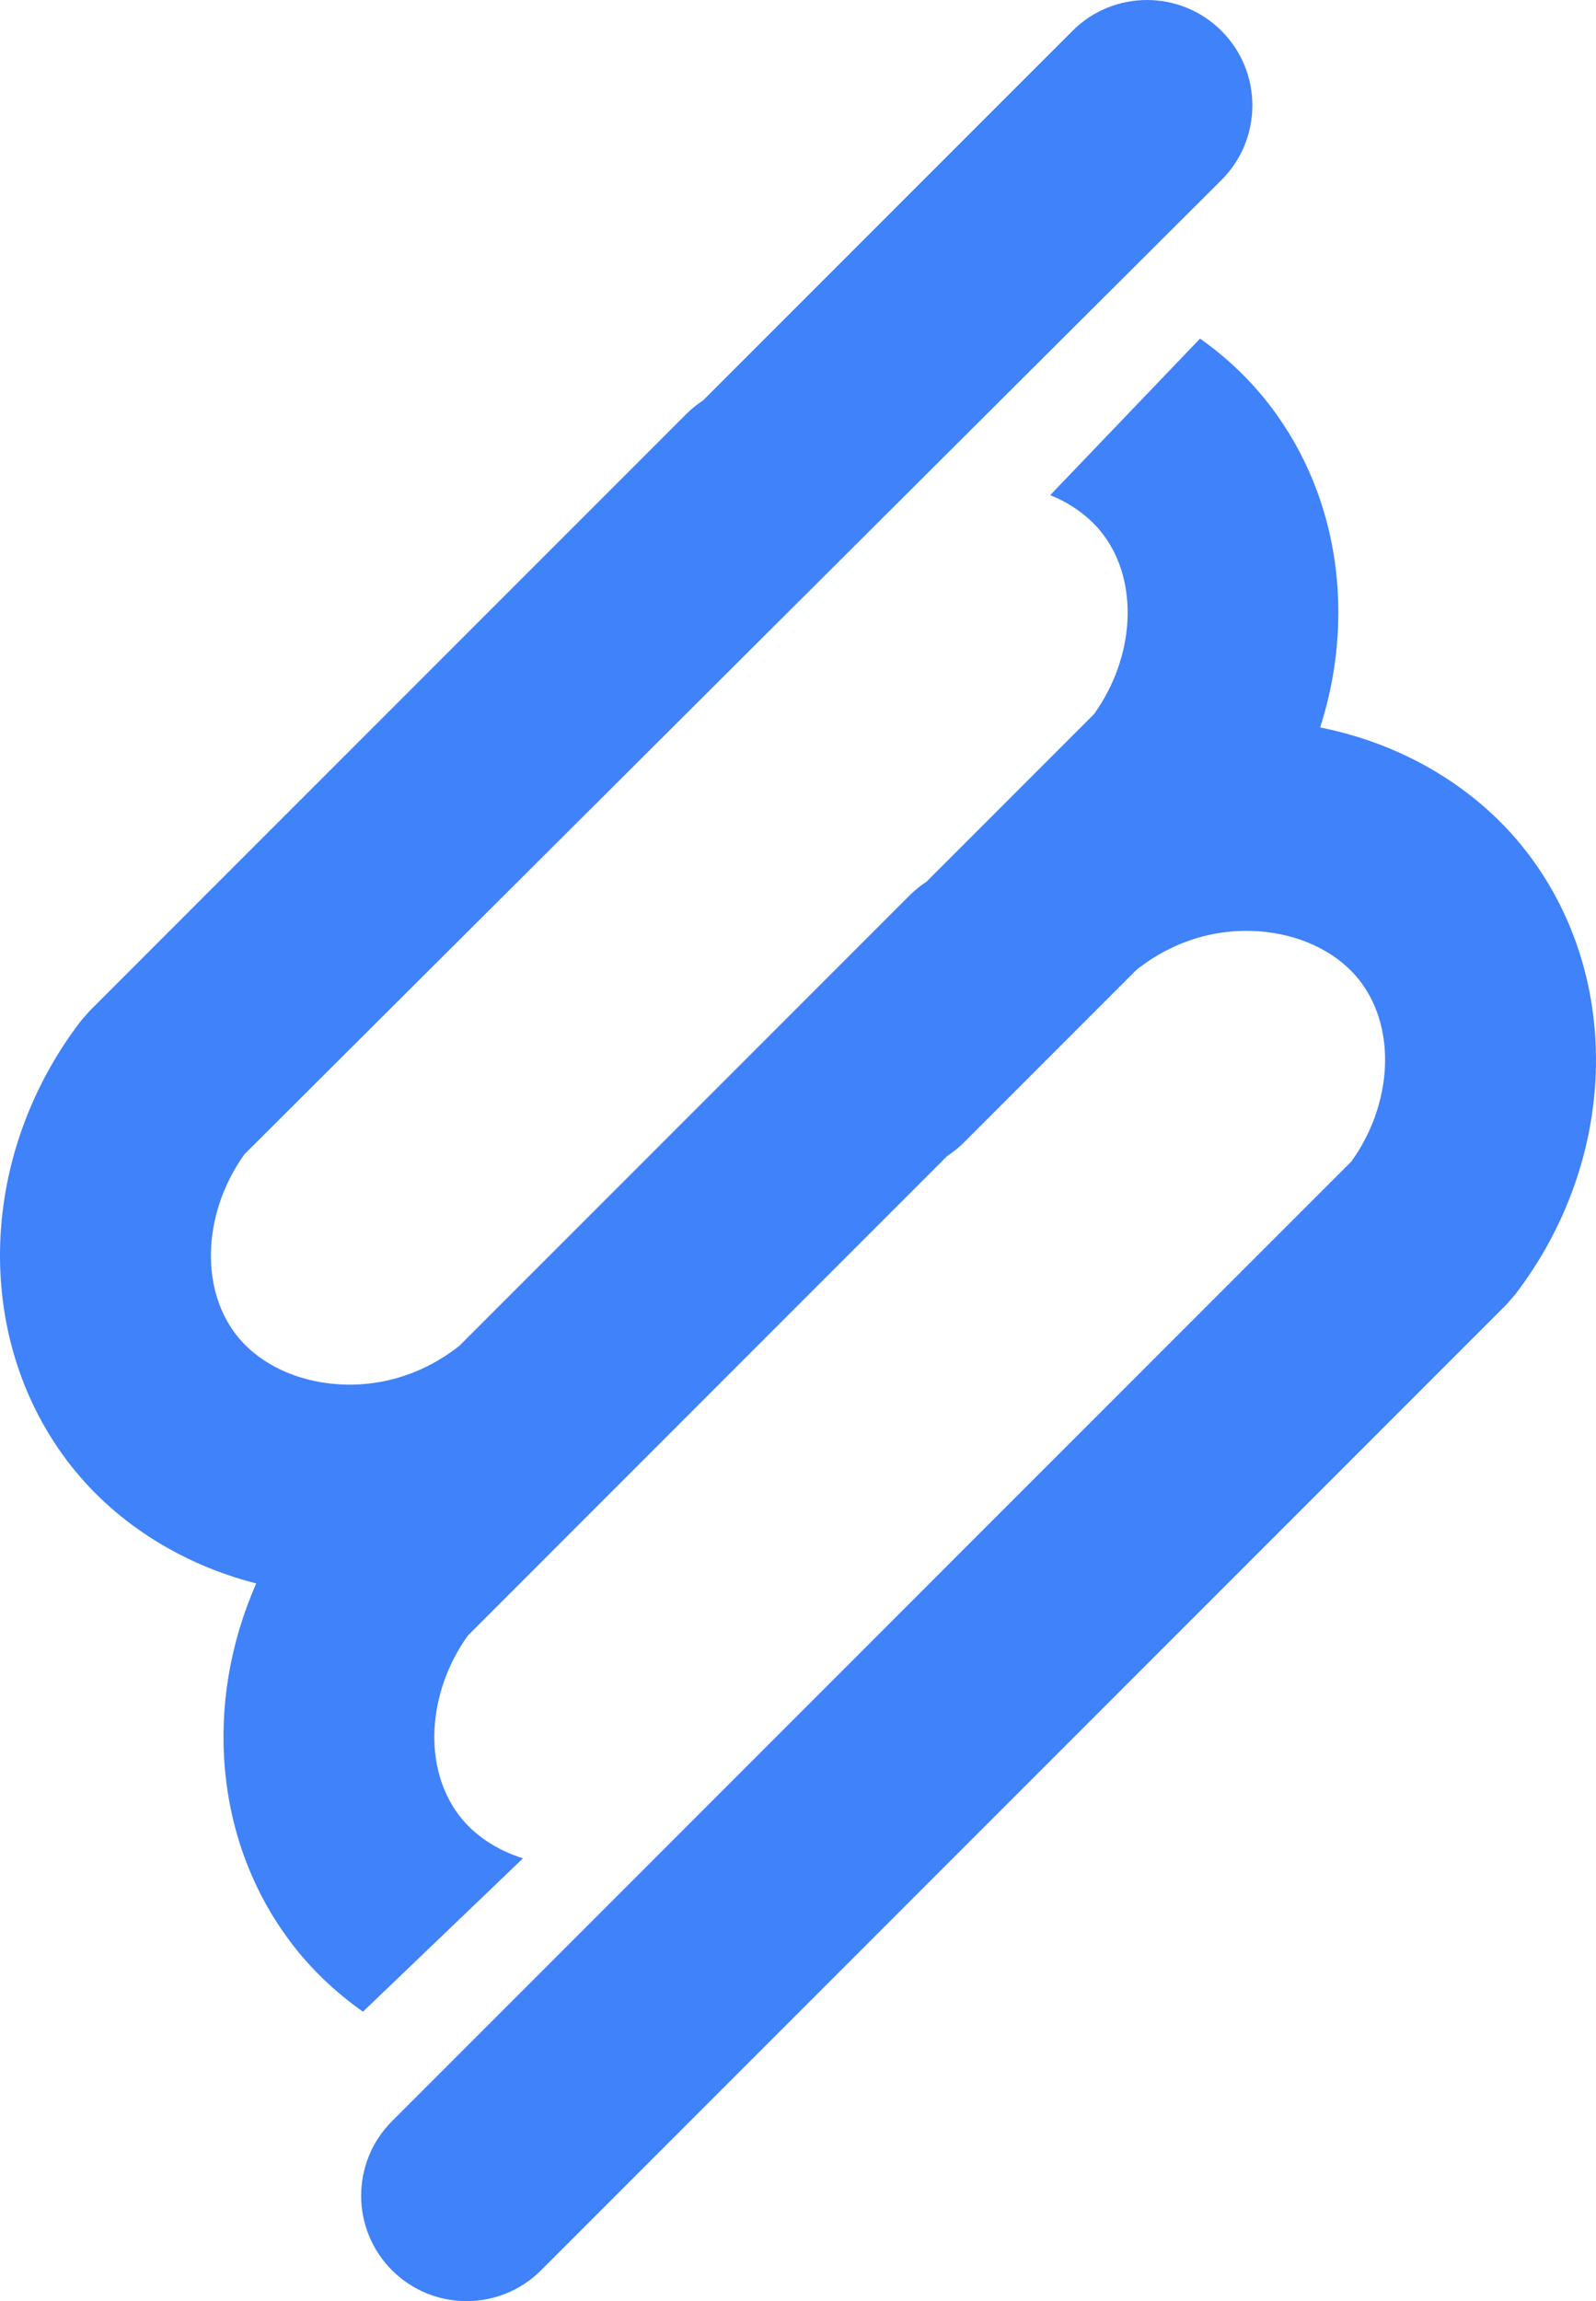
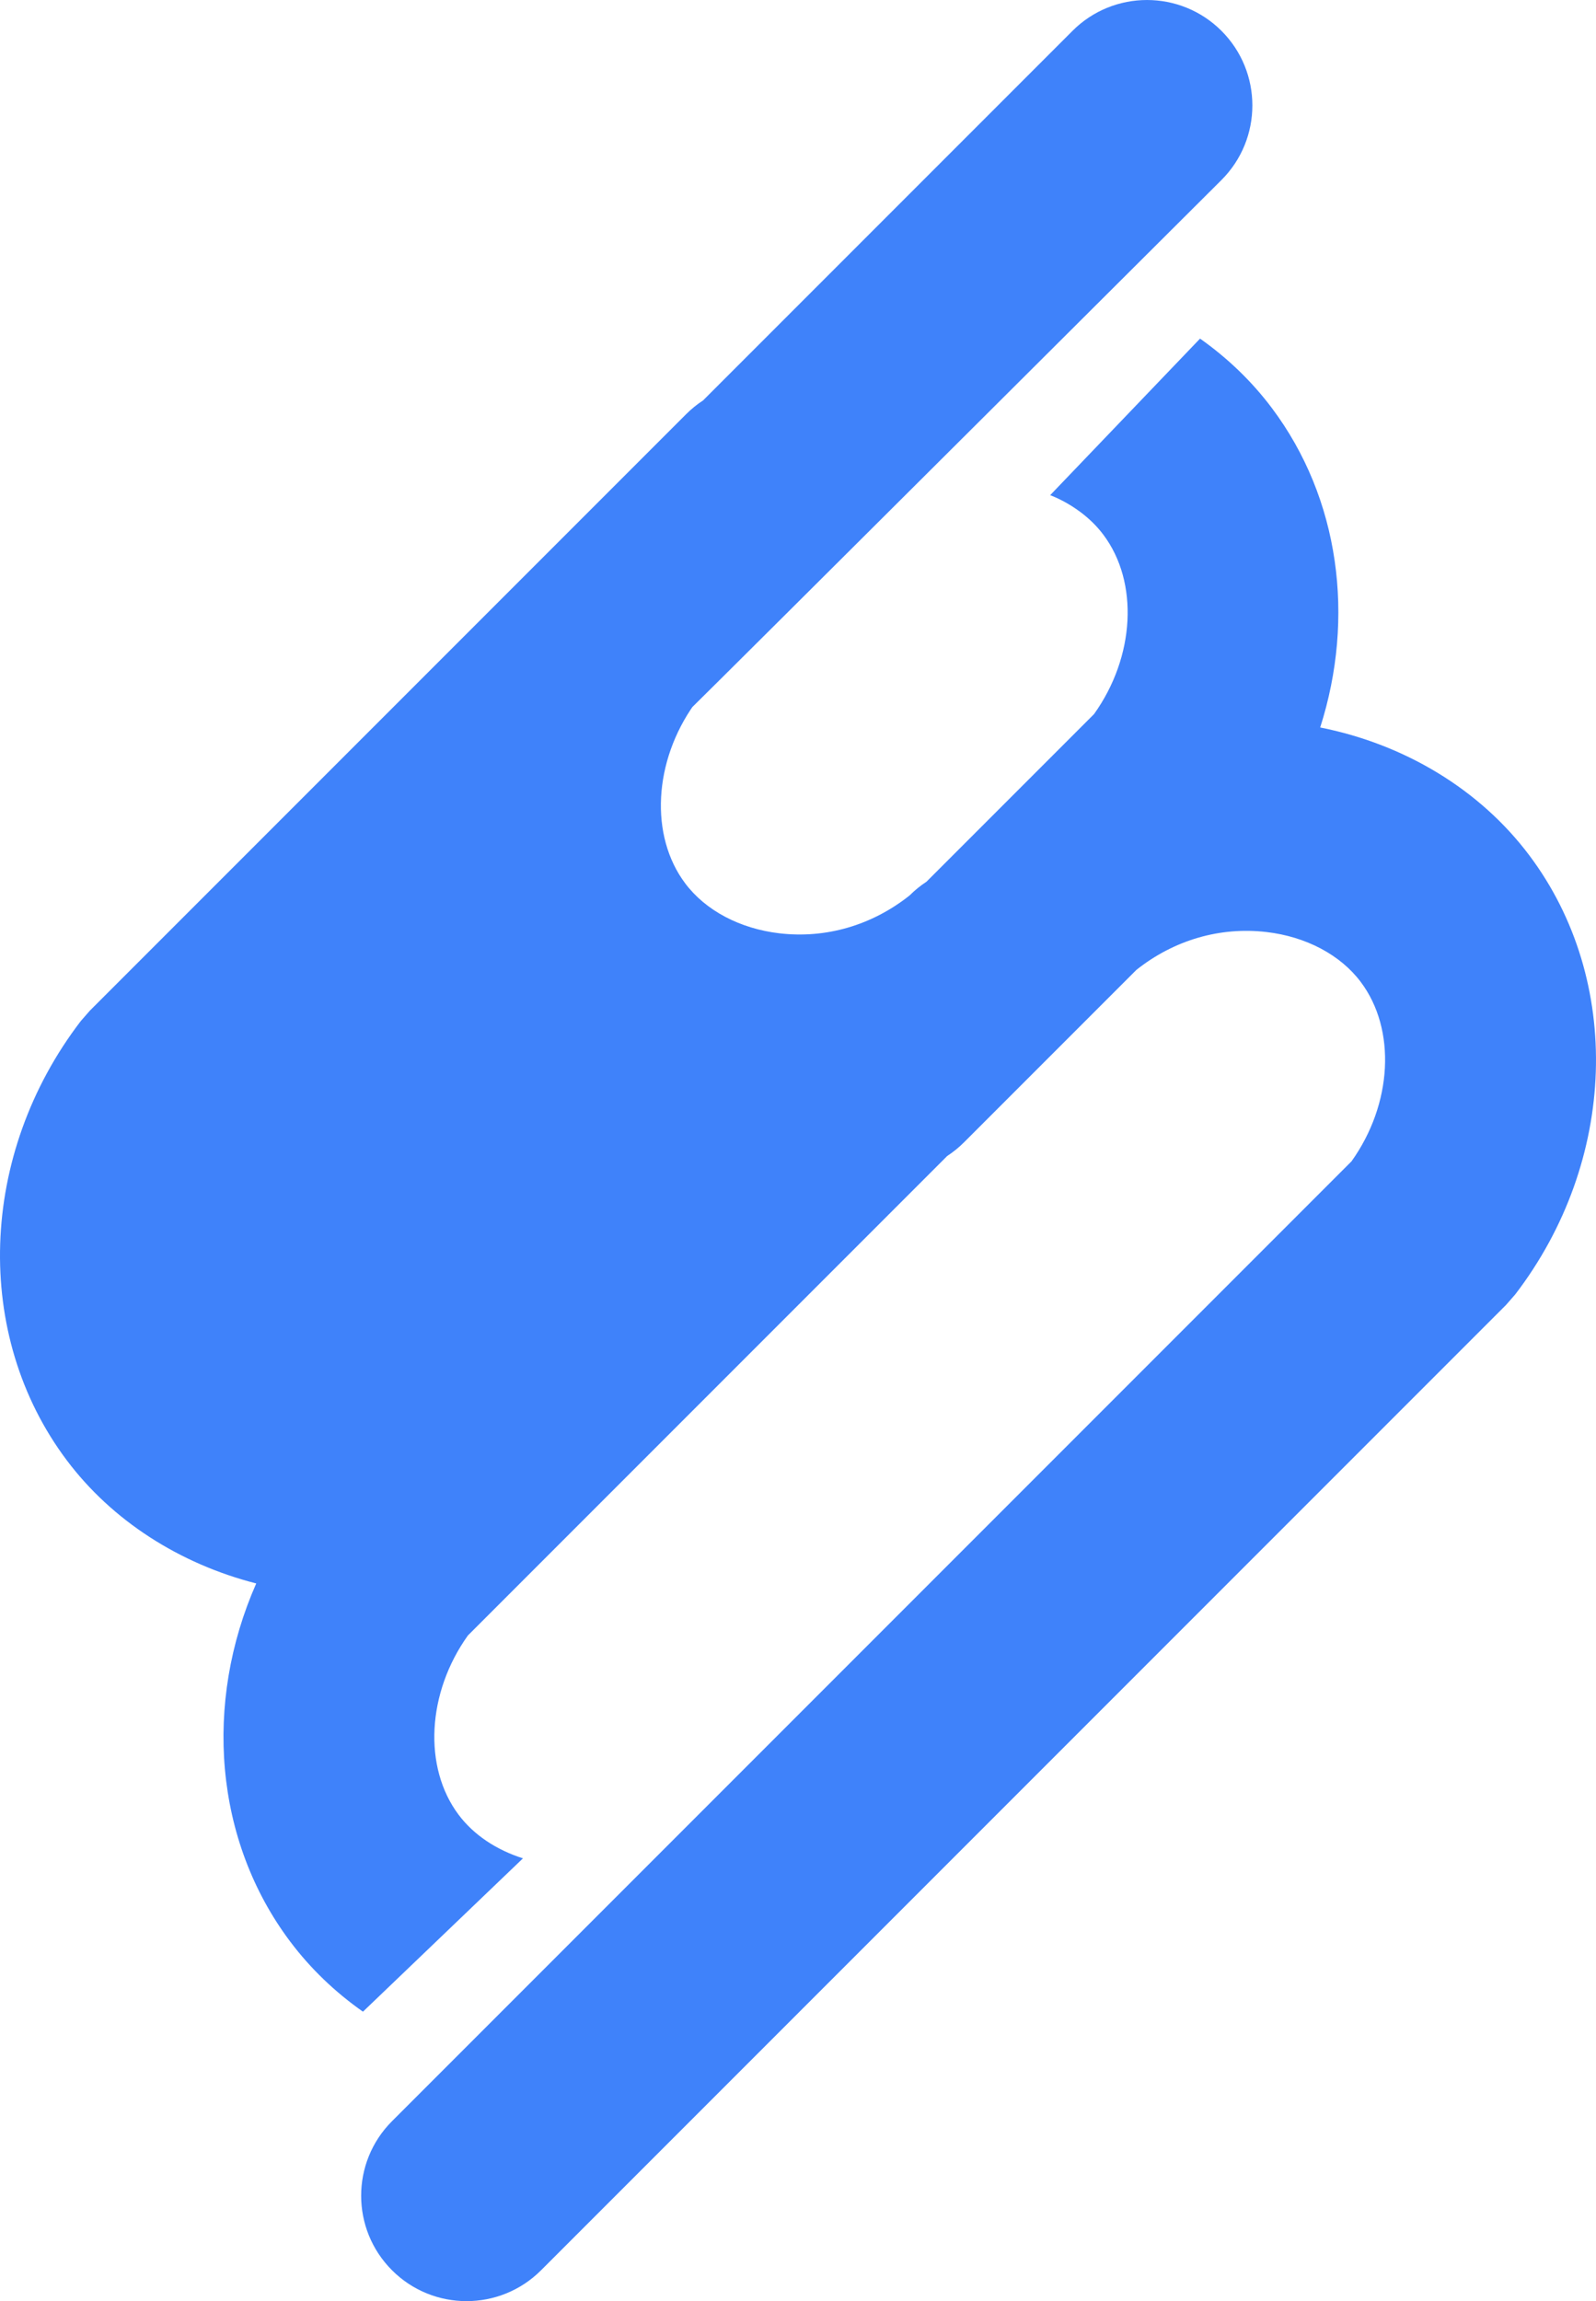
<svg xmlns="http://www.w3.org/2000/svg" id="Layer_1" data-name="Layer 1" viewBox="0 0 1280 1844.85">
  <defs>
    <style>
      .cls-1 {
        fill: #3f82fa;
      }
    </style>
  </defs>
-   <path class="cls-1" d="M1215.15,1037.85c82.03-107.01,86.7-251.8,11.37-352.1-39.51-52.64-99.75-89.04-167.72-102.53,28.12-87.9,15.69-183.58-38.74-256.06-16.05-21.4-35.55-40.1-57.61-55.69h-.01c-40.06,41.84-80.13,83.68-120.19,125.51,6.31,2.44,14.89,6.6,24.01,13.35,7.18,5.32,13.46,11.47,18.62,18.34,28.68,38.18,25.36,97.93-7.42,143.79l-134.44,134.44c-4.79,3.14-9.34,6.79-13.54,11l-360.89,360.89c-30.14,23.94-67.06,34.71-104.34,30.35-31.72-3.7-59.27-18.29-75.6-40.04-28.68-38.17-25.36-97.93,7.42-143.78C457.26,664.97,718.46,404.63,979.65,144.29c33.01-33.01,33-86.53,0-119.53-33-33-86.52-33.01-119.53,0l-296.28,296.28c-4.79,3.14-9.34,6.79-13.54,11L72.16,810.16l-7.31,8.35c-82.03,107.01-86.7,251.8-11.38,352.1,36.43,48.54,90.55,83.13,152.03,98.86-42.28,95.77-33.73,205.92,27.17,287.01,16.26,21.67,36.04,40.6,58.42,56.31,42.78-40.98,85.56-81.96,128.34-122.94-21.4-6.76-39.56-18.86-51.59-34.89-28.68-38.18-25.36-97.93,7.42-143.79l384.37-384.37c4.79-3.14,9.34-6.79,13.54-11l138.23-138.23c30.14-23.94,67.06-34.71,104.34-30.35,31.72,3.7,59.28,18.3,75.6,40.04,28.68,38.17,25.36,97.93-7.42,143.79-256.51,256.51-513.01,513.01-769.52,769.52-33.01,33.01-33,86.53,0,119.53,33,33,86.52,33.01,119.53,0l773.9-773.9,7.31-8.35Z" />
+   <path class="cls-1" d="M1215.15,1037.85c82.03-107.01,86.7-251.8,11.37-352.1-39.51-52.64-99.75-89.04-167.72-102.53,28.12-87.9,15.69-183.58-38.74-256.06-16.05-21.4-35.55-40.1-57.61-55.69h-.01c-40.06,41.84-80.13,83.68-120.19,125.51,6.31,2.44,14.89,6.6,24.01,13.35,7.18,5.32,13.46,11.47,18.62,18.34,28.68,38.18,25.36,97.93-7.42,143.79l-134.44,134.44c-4.79,3.14-9.34,6.79-13.54,11c-30.14,23.94-67.06,34.71-104.34,30.35-31.72-3.7-59.27-18.29-75.6-40.04-28.68-38.17-25.36-97.93,7.42-143.78C457.26,664.97,718.46,404.63,979.65,144.29c33.01-33.01,33-86.53,0-119.53-33-33-86.52-33.01-119.53,0l-296.28,296.28c-4.79,3.14-9.34,6.79-13.54,11L72.16,810.16l-7.31,8.35c-82.03,107.01-86.7,251.8-11.38,352.1,36.43,48.54,90.55,83.13,152.03,98.86-42.28,95.77-33.73,205.92,27.17,287.01,16.26,21.67,36.04,40.6,58.42,56.31,42.78-40.98,85.56-81.96,128.34-122.94-21.4-6.76-39.56-18.86-51.59-34.89-28.68-38.18-25.36-97.93,7.42-143.79l384.37-384.37c4.79-3.14,9.34-6.79,13.54-11l138.23-138.23c30.14-23.94,67.06-34.71,104.34-30.35,31.72,3.7,59.28,18.3,75.6,40.04,28.68,38.17,25.36,97.93-7.42,143.79-256.51,256.51-513.01,513.01-769.52,769.52-33.01,33.01-33,86.53,0,119.53,33,33,86.52,33.01,119.53,0l773.9-773.9,7.31-8.35Z" />
</svg>